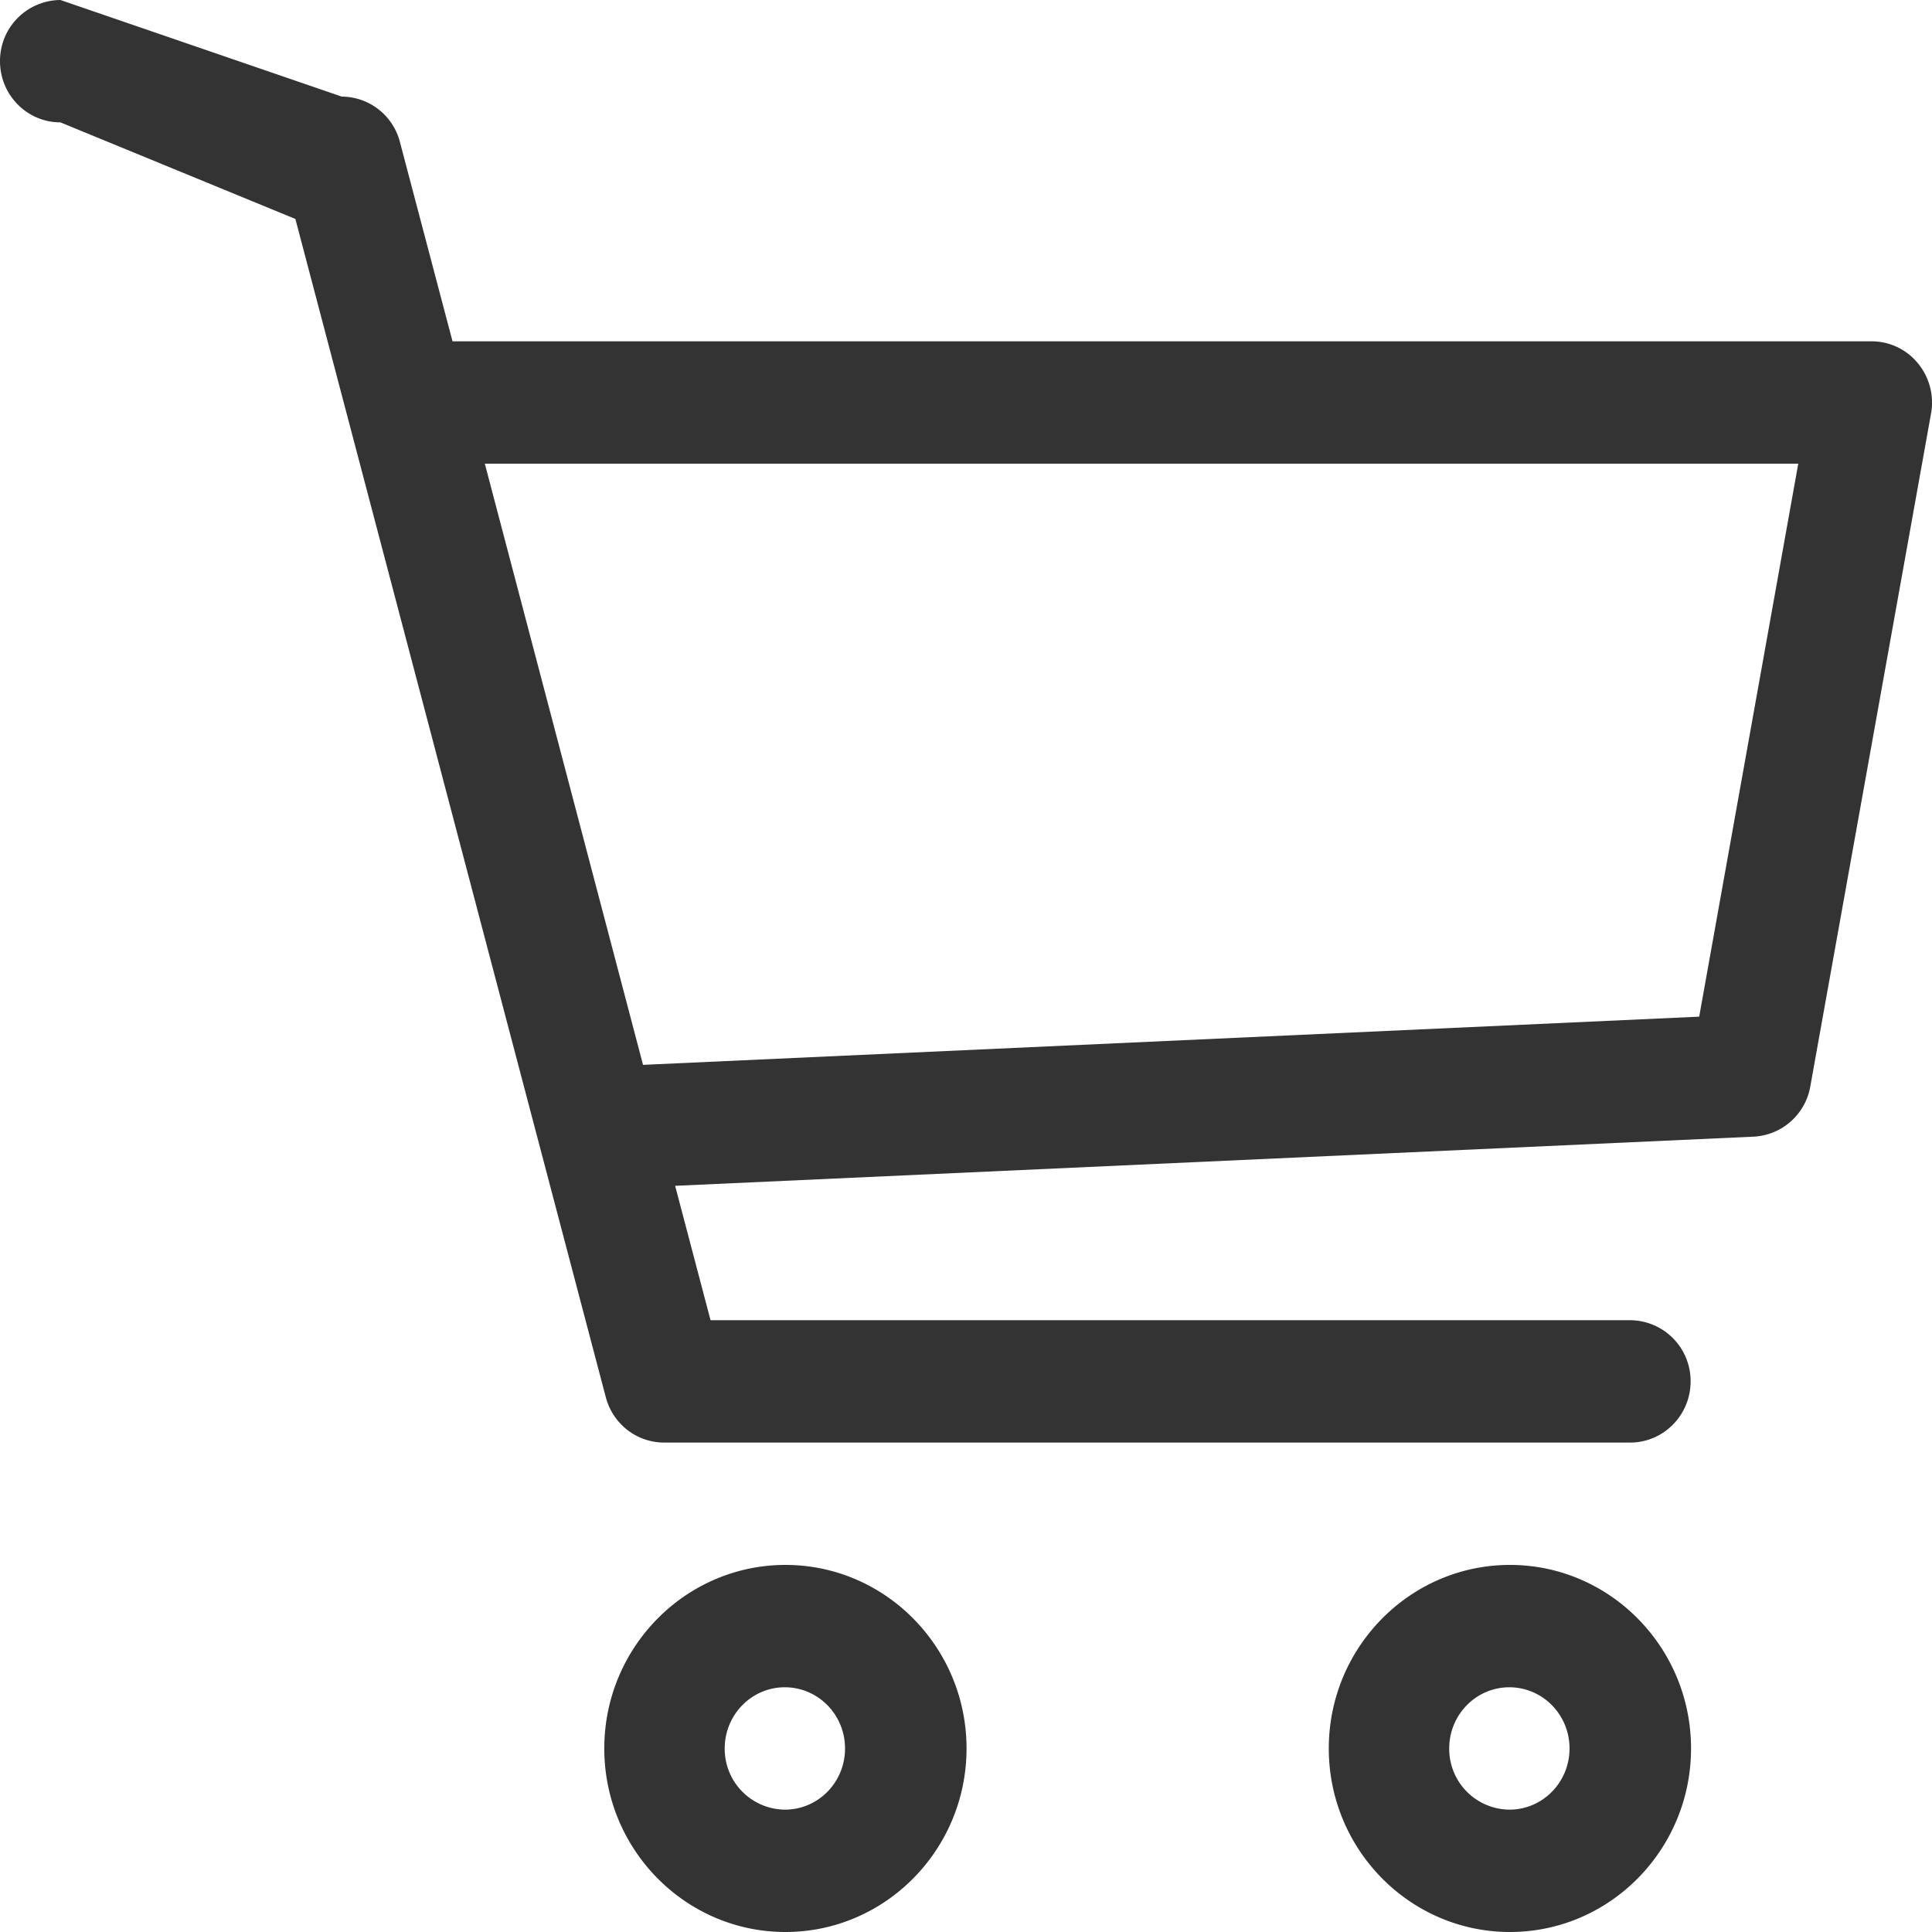
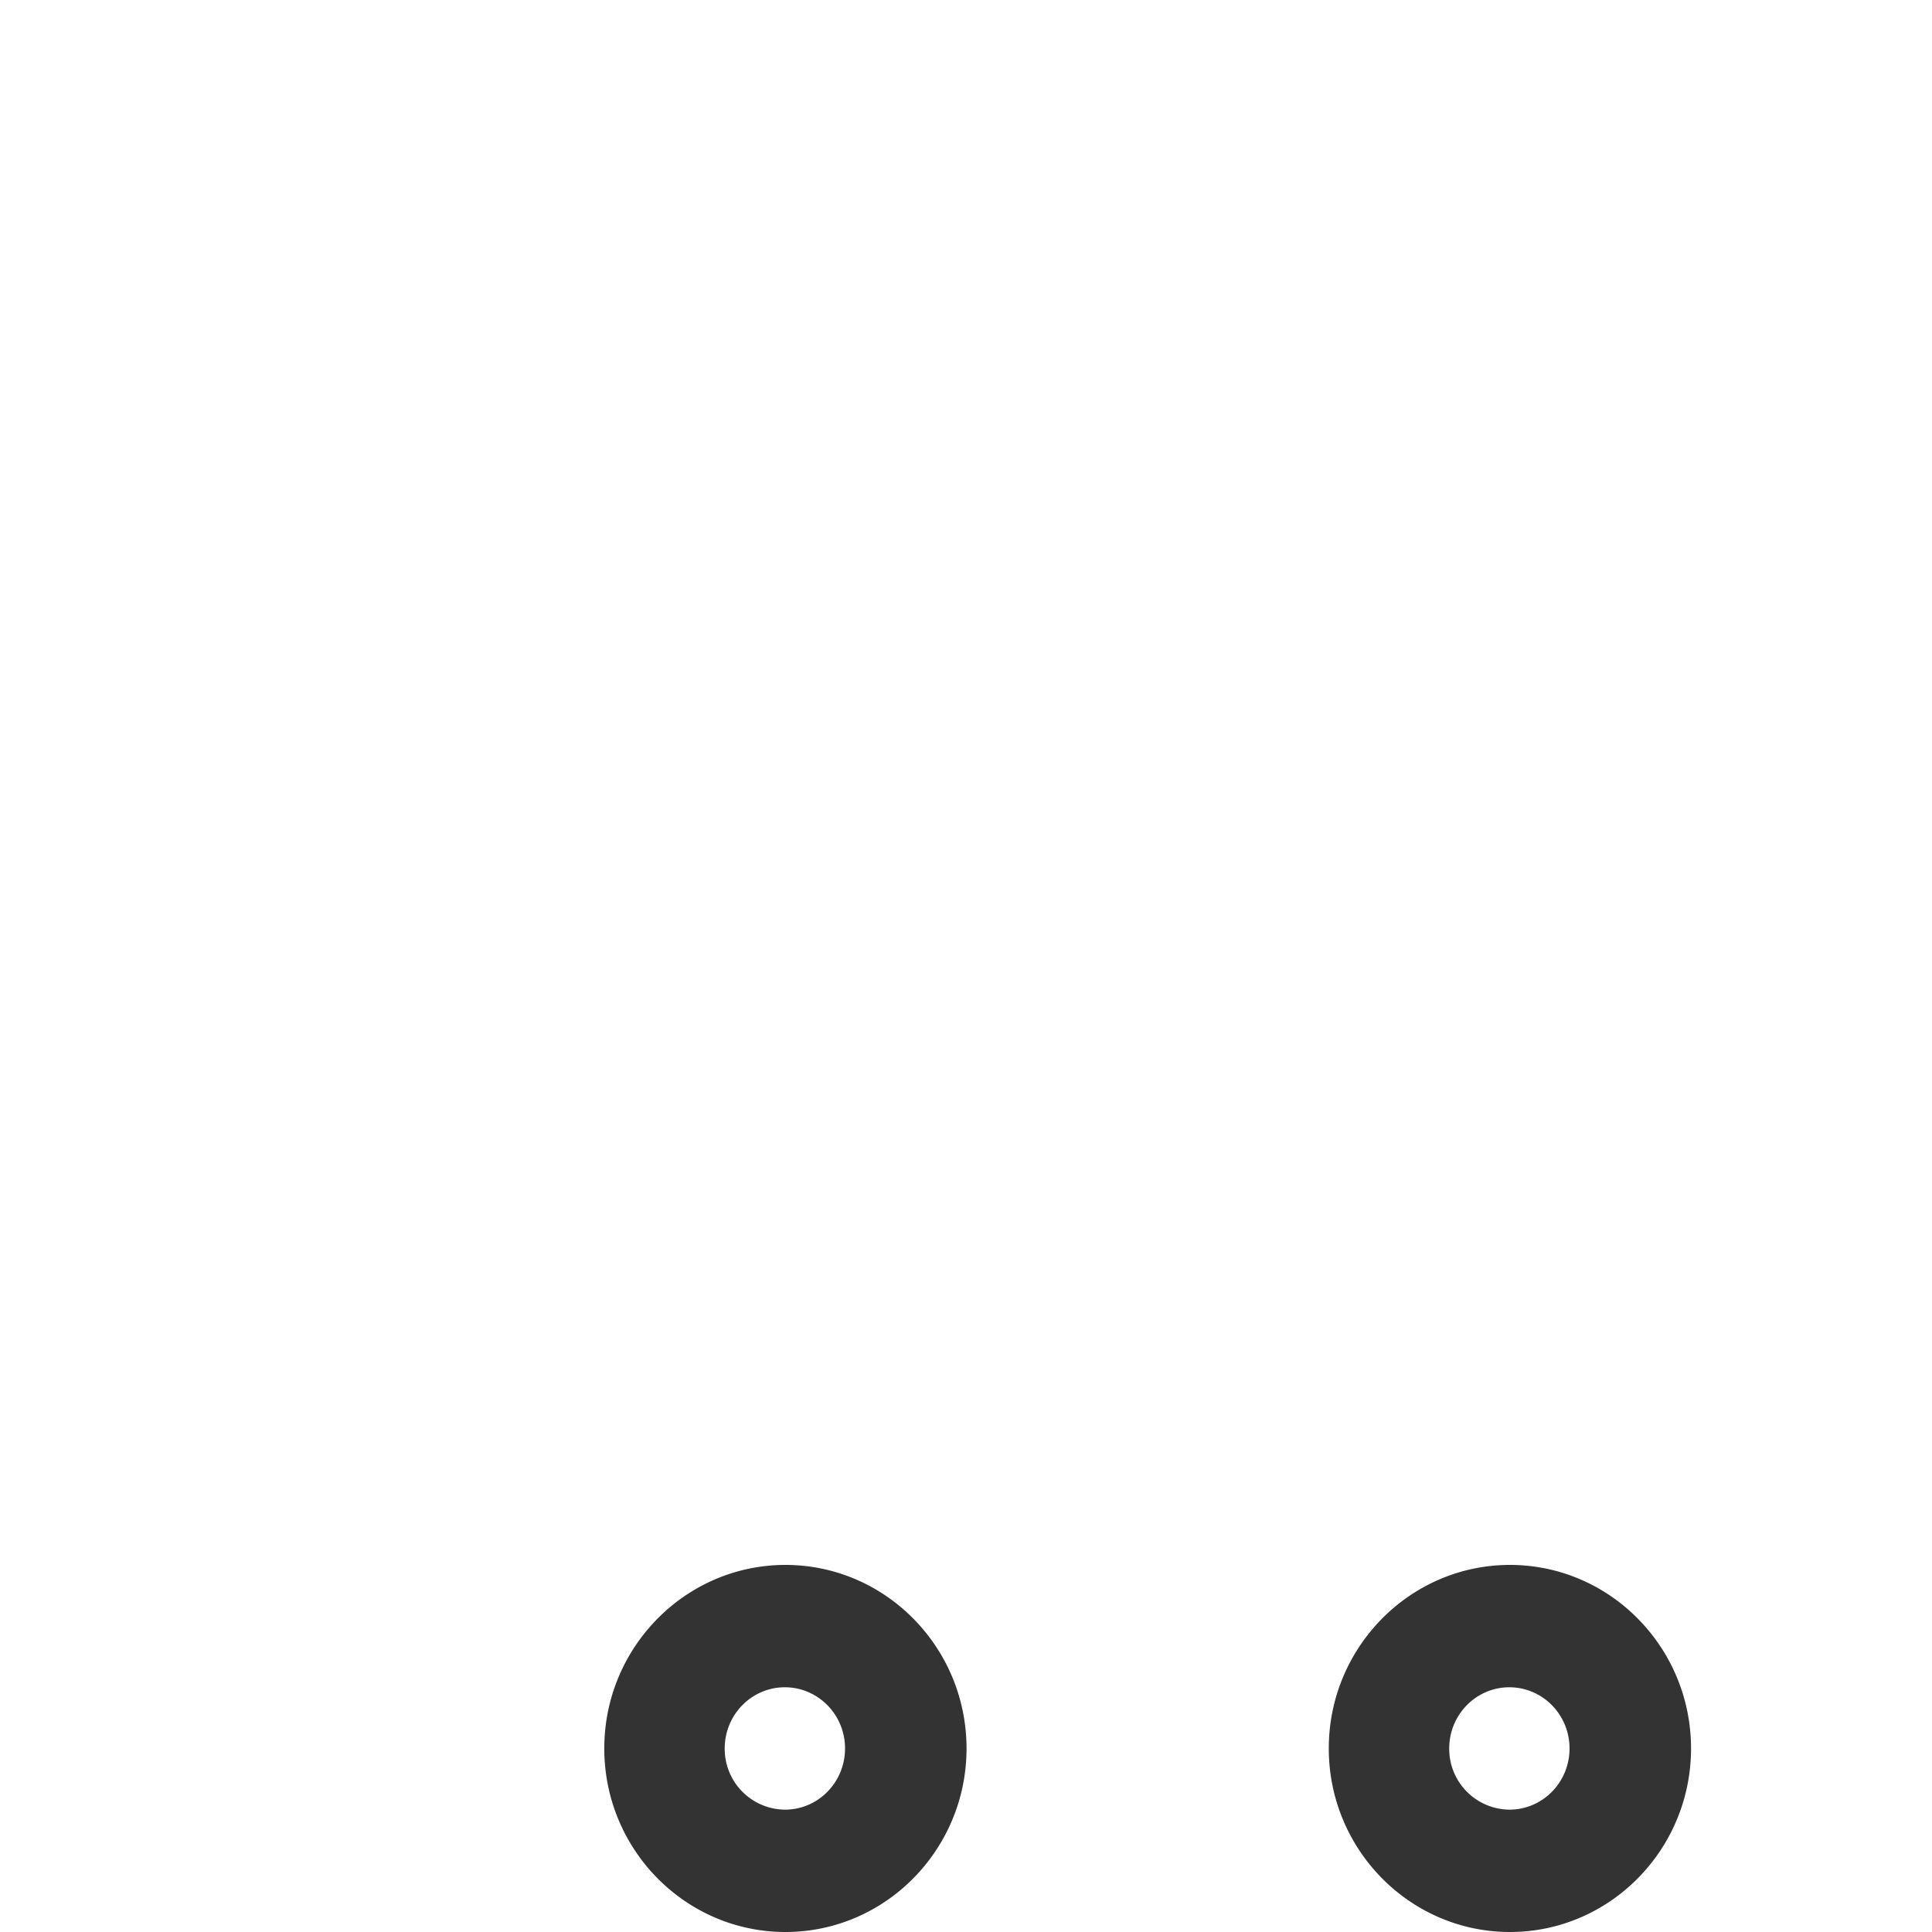
<svg xmlns="http://www.w3.org/2000/svg" width="18" height="18" viewBox="0 0 18 18">
  <g>
    <g>
      <g>
        <path fill="#333" d="M7.313 16.86a.566.566 0 0 1-.561-.57c0-.315.251-.57.56-.57.31 0 .561.255.561.57 0 .315-.25.57-.56.57zm.005-2.28c-.93 0-1.688.767-1.688 1.71S6.387 18 7.318 18c.93 0 1.687-.767 1.687-1.71s-.757-1.71-1.687-1.71z" />
      </g>
      <g>
        <path fill="#333" d="M14.063 16.86a.566.566 0 0 1-.561-.57c0-.315.251-.57.56-.57.31 0 .561.255.561.57 0 .315-.25.57-.56.57zm.005-2.28c-.93 0-1.688.767-1.688 1.71S13.137 18 14.068 18c.93 0 1.687-.767 1.687-1.71s-.757-1.71-1.687-1.71z" />
      </g>
      <g>
-         <path fill="#333" d="M15.831 9.472l-9.84.449L4.517 4.32h12.237zm2.038-6.087a.556.556 0 0 0-.43-.205H4.216l-.49-1.857A.563.563 0 0 0 3.184.9L.563 0A.567.567 0 0 0 0 .57c0 .315.252.57.563.57l2.189.9 2.892 10.977c.066.25.288.423.544.423h9c.31 0 .563-.255.563-.57a.567.567 0 0 0-.563-.57H6.62l-.33-1.252 10.048-.458a.565.565 0 0 0 .528-.467l1.125-6.27a.574.574 0 0 0-.122-.468z" />
-       </g>
+         </g>
    </g>
  </g>
</svg>